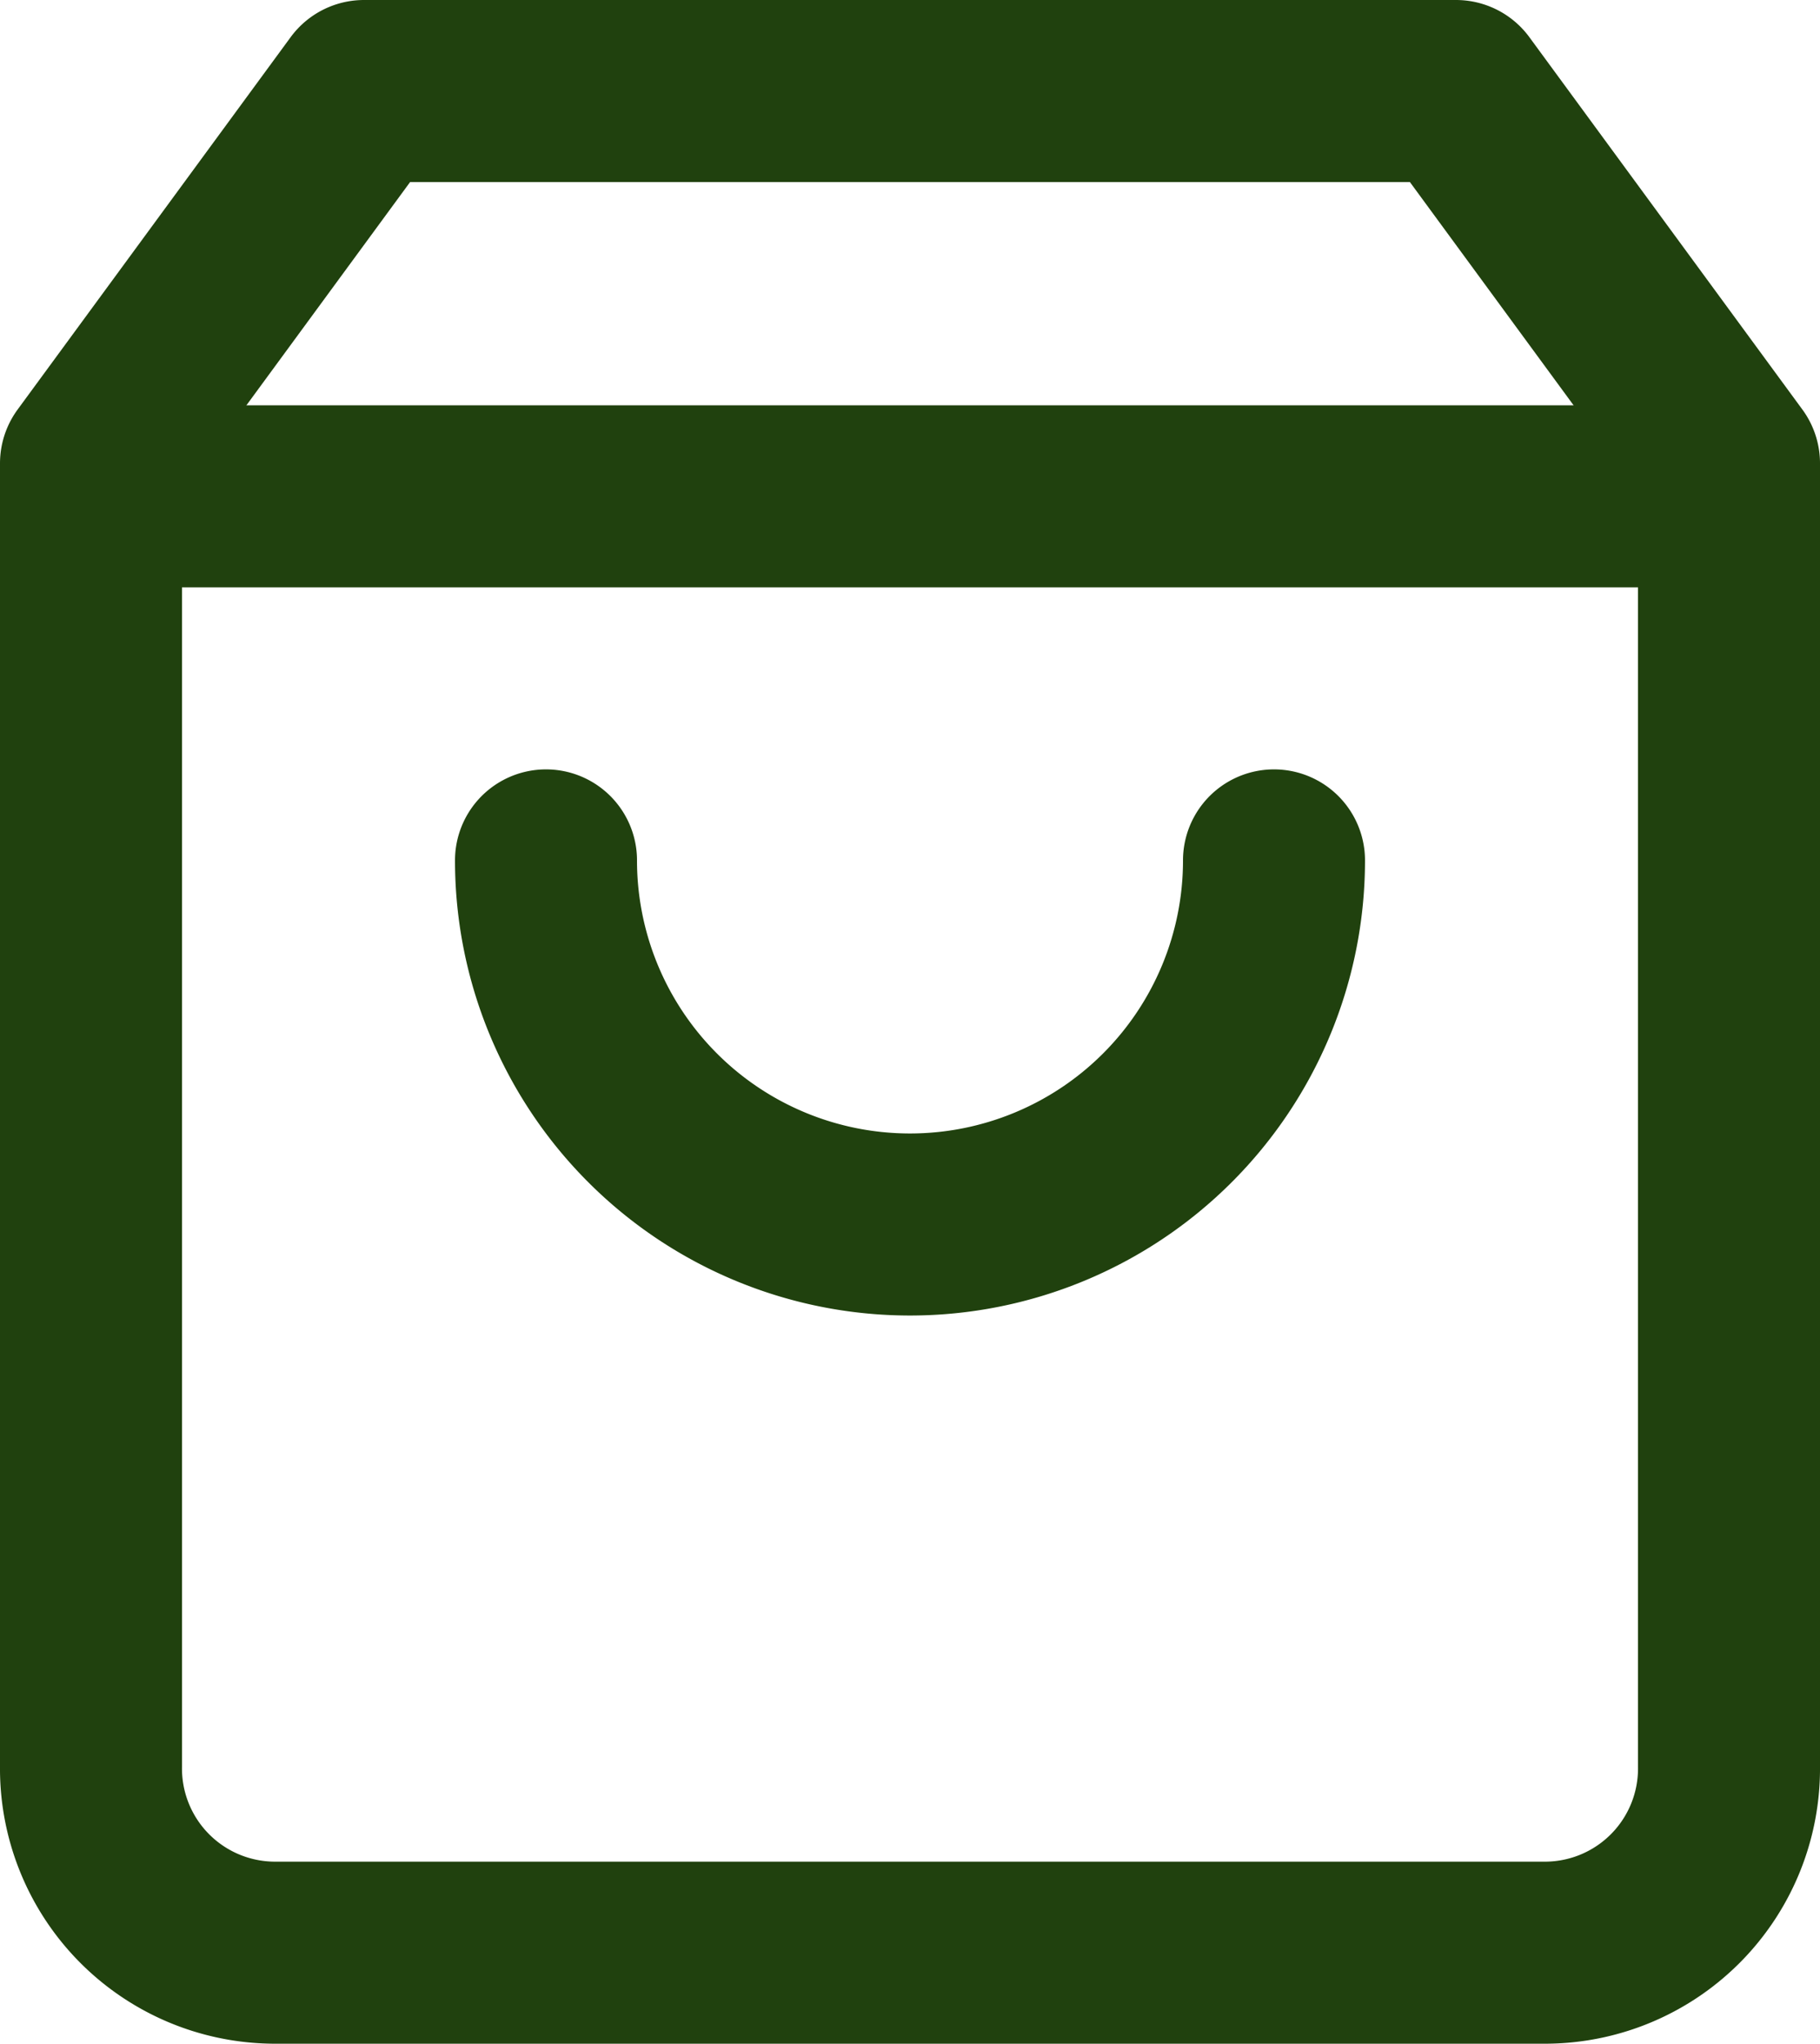
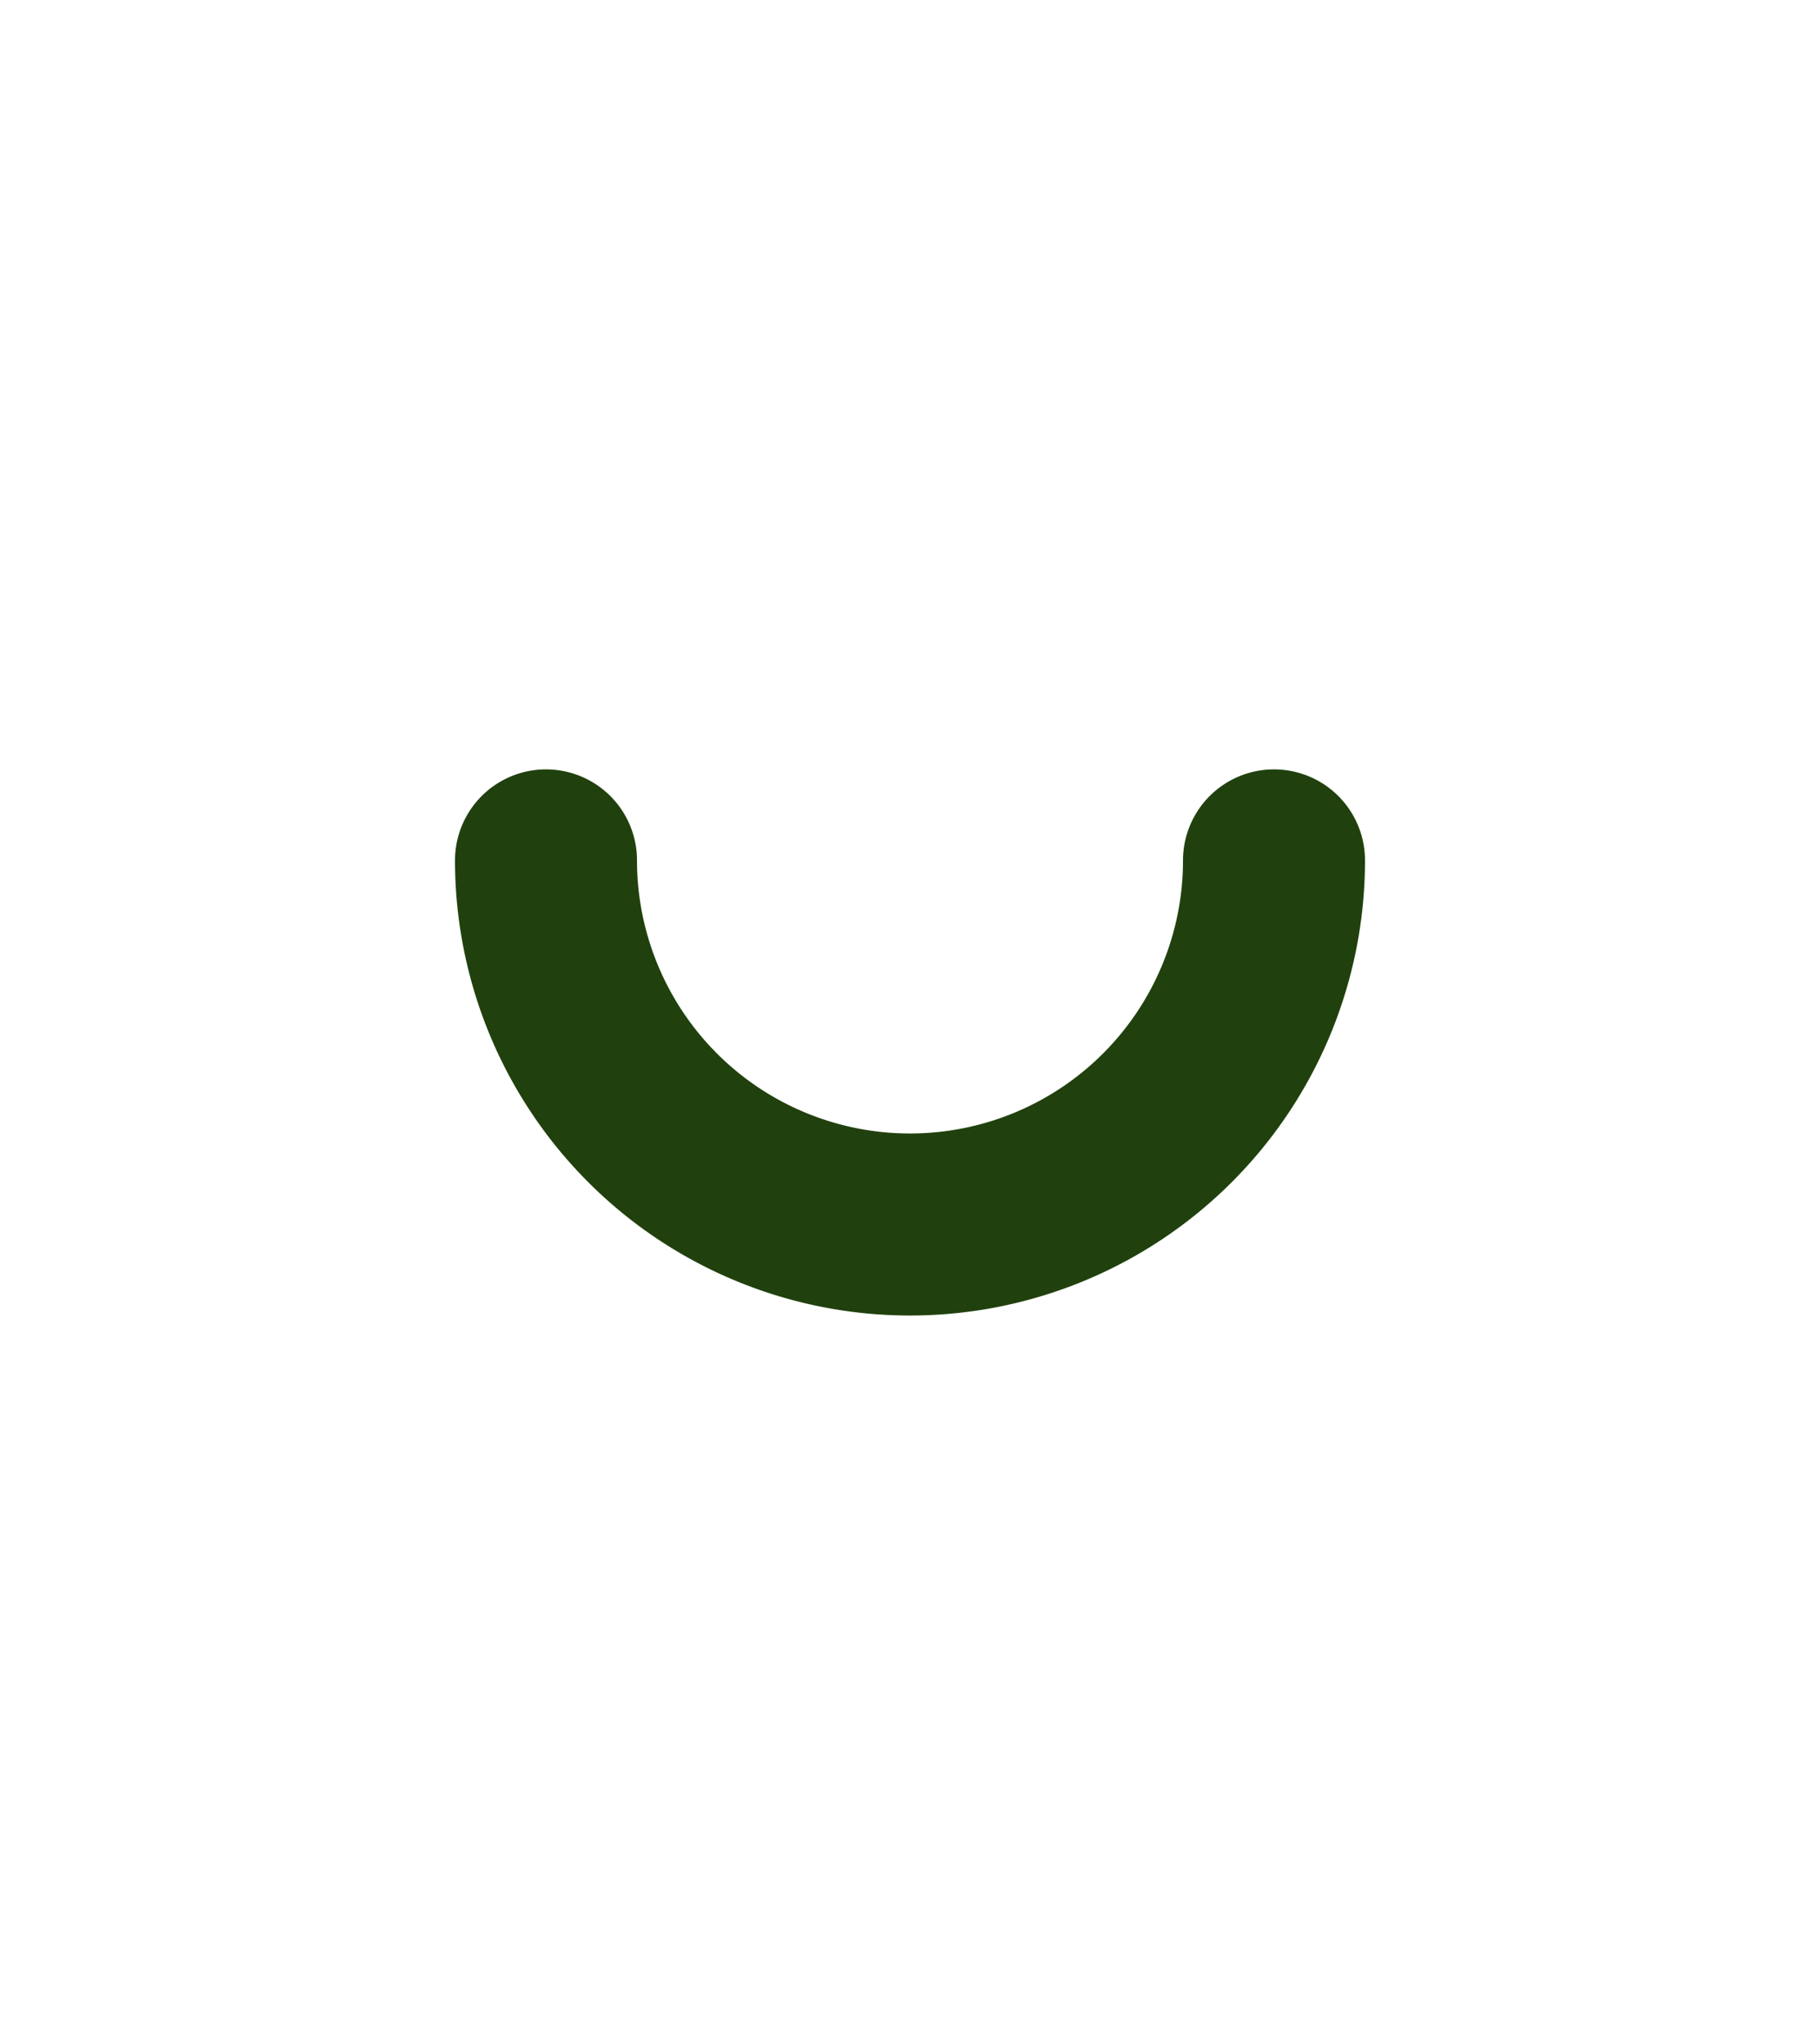
<svg xmlns="http://www.w3.org/2000/svg" width="30" height="33.679" viewBox="0 0 30 33.679">
  <g id="Icon_feather-shopping-bag" data-name="Icon feather-shopping-bag" transform="translate(-3 -0.821)">
-     <path id="Tracé_9256" data-name="Tracé 9256" d="M9,3,4.5,9.136V30.611a3.035,3.035,0,0,0,3,3.068h21a3.035,3.035,0,0,0,3-3.068V9.136L27,3Z" transform="translate(0 -0.679)" fill="none" stroke="#20410e" stroke-linecap="round" stroke-linejoin="round" stroke-width="3" />
-     <path id="Tracé_9257" data-name="Tracé 9257" d="M4.5,9h27" fill="none" stroke="#20410e" stroke-linecap="round" stroke-linejoin="round" stroke-width="3" />
    <path id="Tracé_9258" data-name="Tracé 9258" d="M24,15a6,6,0,0,1-12,0" fill="none" stroke="#20410e" stroke-linecap="round" stroke-linejoin="round" stroke-width="3" />
  </g>
</svg>